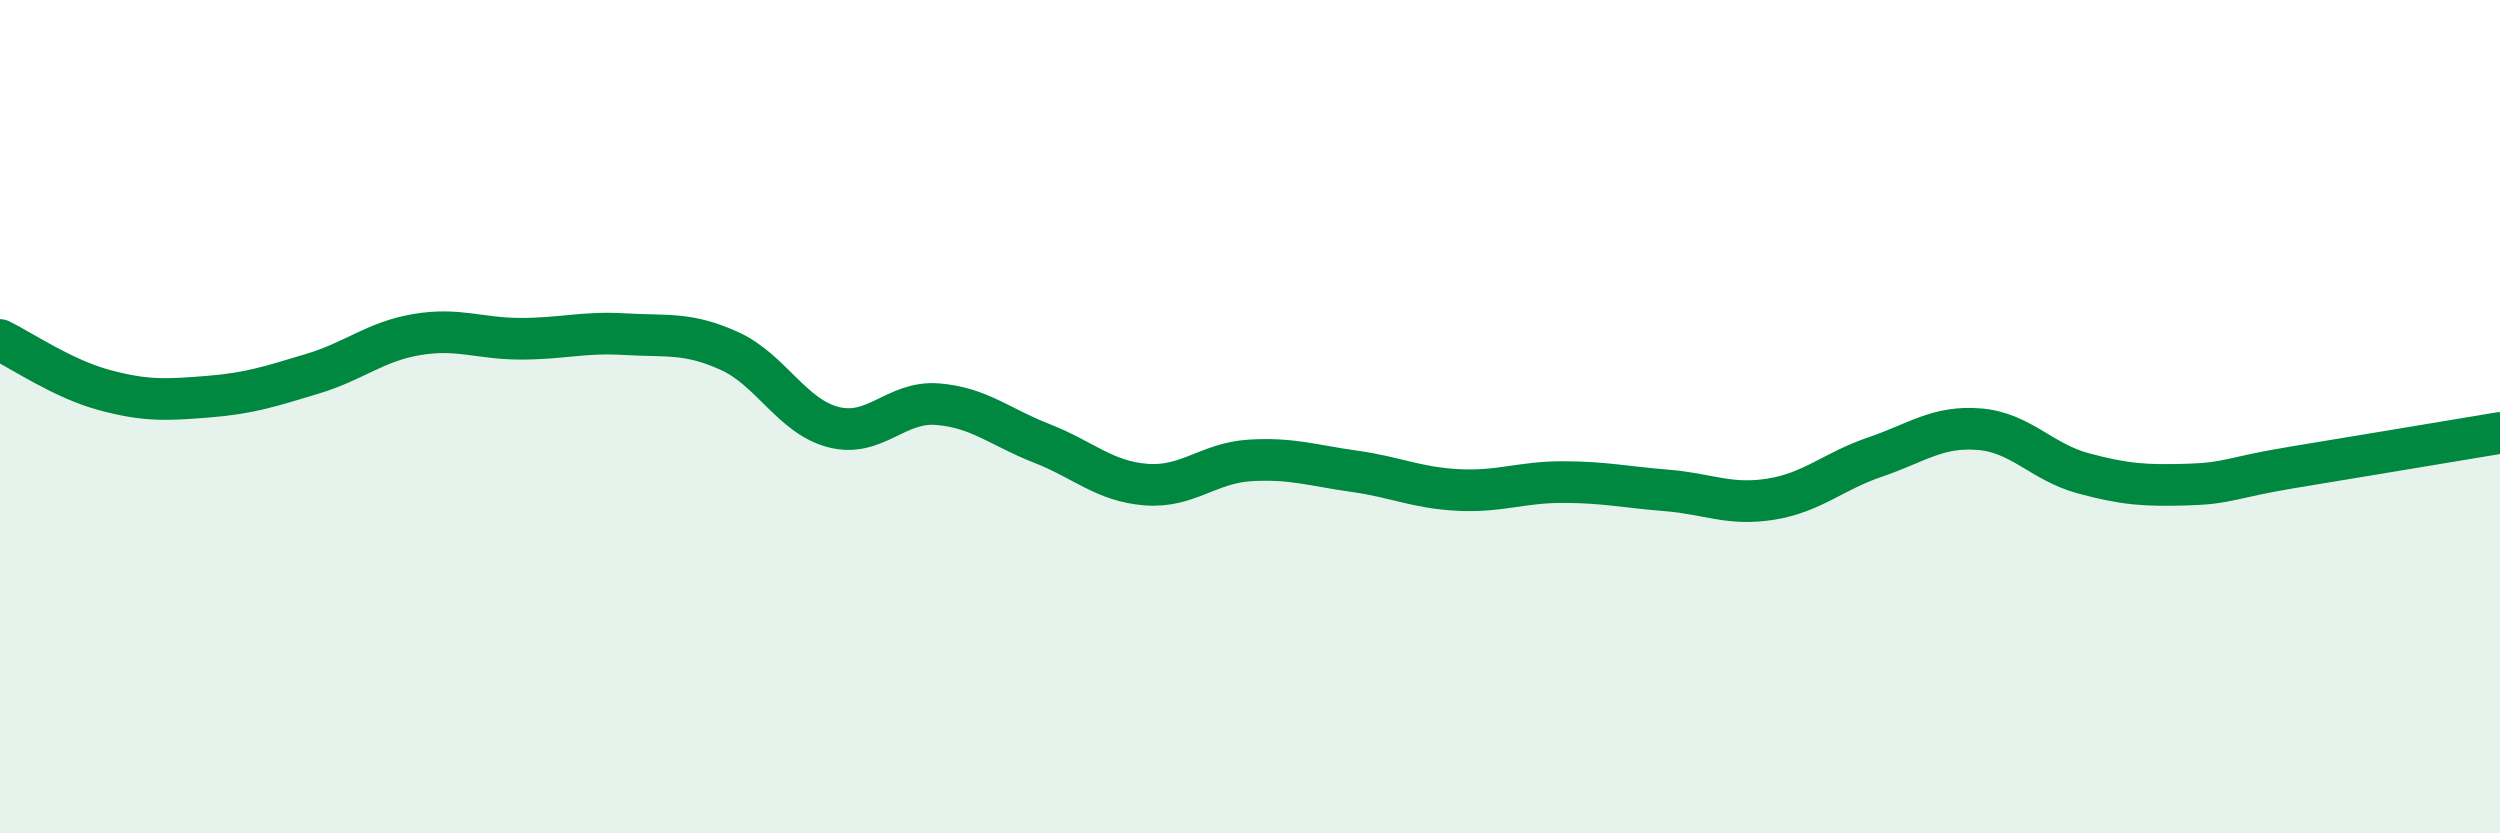
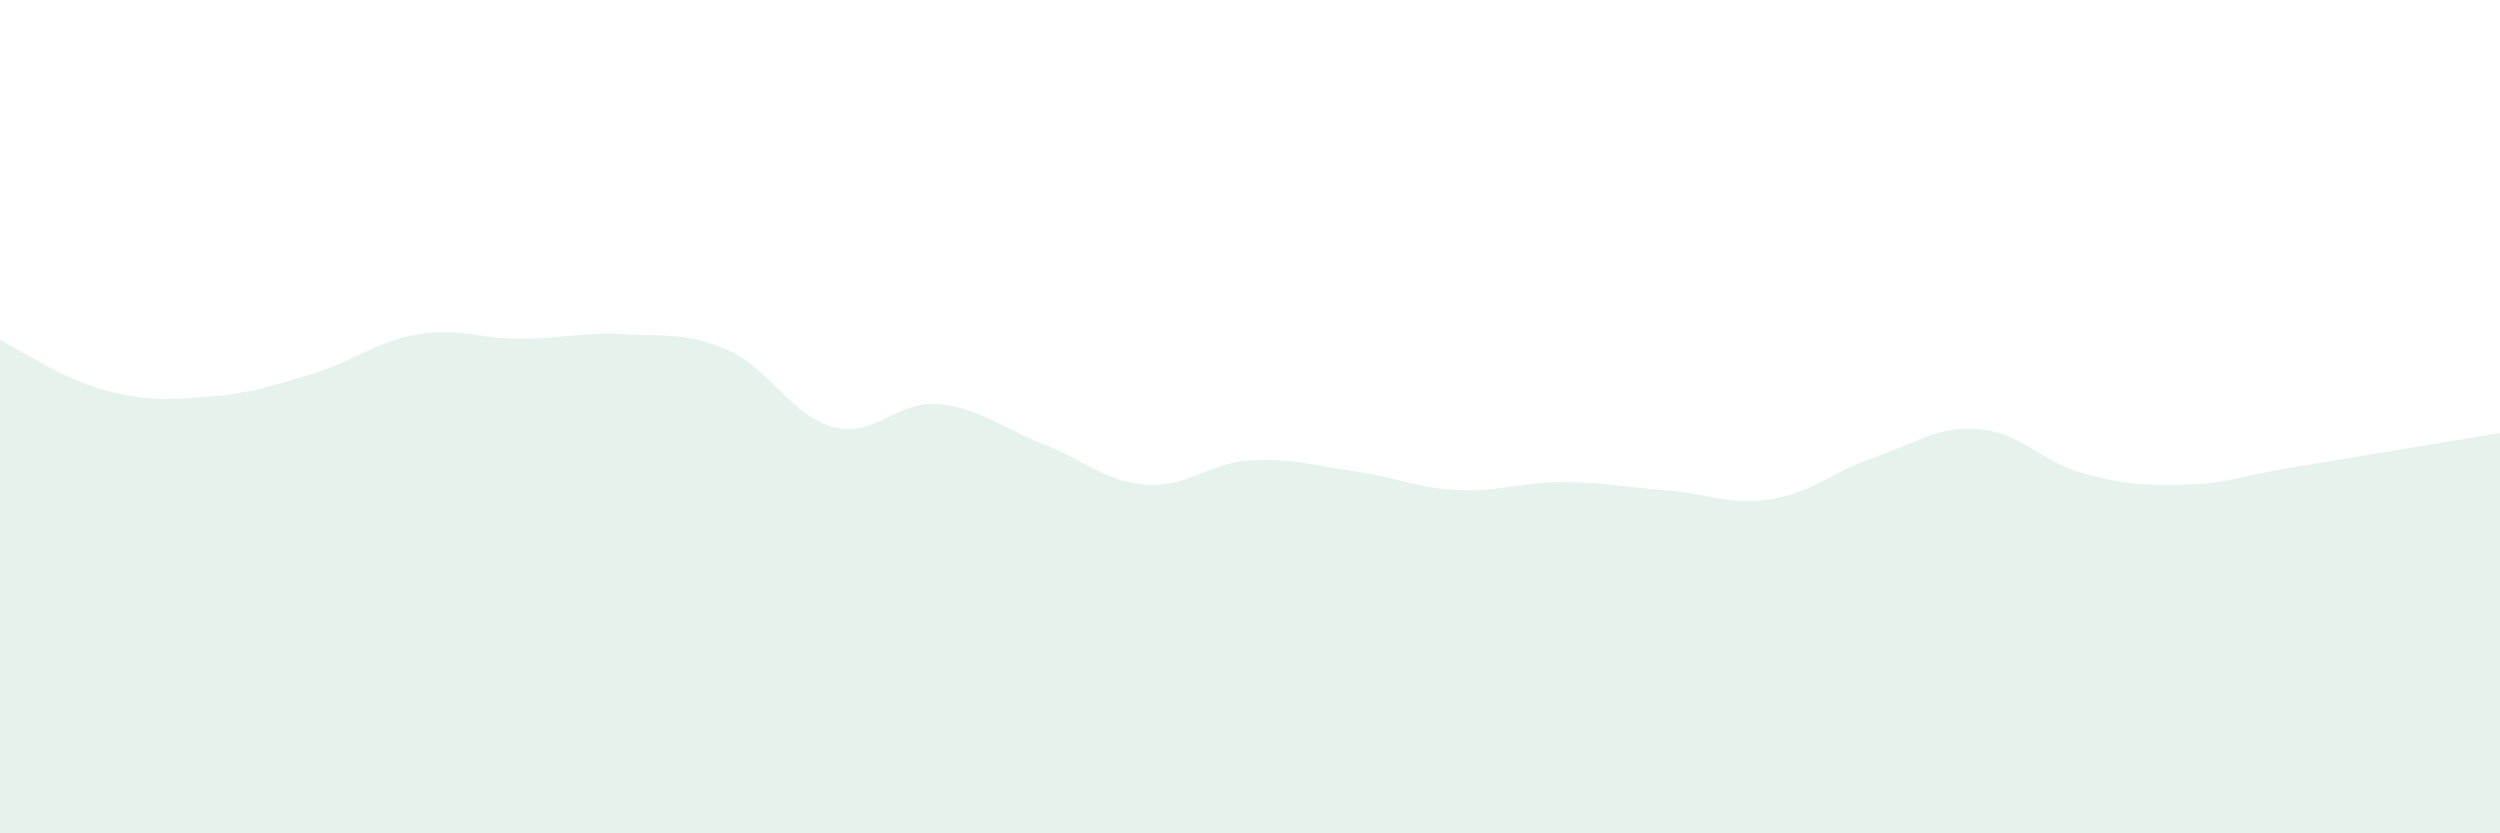
<svg xmlns="http://www.w3.org/2000/svg" width="60" height="20" viewBox="0 0 60 20">
  <path d="M 0,8.16 C 0.5,8.4 1.5,9.09 2.5,9.36 C 3.5,9.63 4,9.6 5,9.52 C 6,9.44 6.5,9.27 7.5,8.97 C 8.5,8.67 9,8.2 10,8.03 C 11,7.86 11.5,8.13 12.5,8.13 C 13.5,8.13 14,7.96 15,8.02 C 16,8.08 16.5,7.97 17.5,8.42 C 18.5,8.87 19,9.99 20,10.25 C 21,10.51 21.5,9.62 22.5,9.7 C 23.5,9.78 24,10.25 25,10.64 C 26,11.03 26.5,11.55 27.5,11.63 C 28.5,11.71 29,11.11 30,11.05 C 31,10.99 31.5,11.17 32.5,11.31 C 33.5,11.45 34,11.71 35,11.76 C 36,11.81 36.5,11.57 37.5,11.57 C 38.5,11.57 39,11.69 40,11.77 C 41,11.85 41.5,12.14 42.5,11.98 C 43.5,11.82 44,11.31 45,10.97 C 46,10.63 46.5,10.22 47.5,10.3 C 48.5,10.38 49,11.09 50,11.36 C 51,11.63 51.5,11.66 52.5,11.63 C 53.5,11.6 53.5,11.47 55,11.22 C 56.5,10.97 59,10.56 60,10.39L60 20L0 20Z" fill="#008740" opacity="0.1" stroke-linecap="round" stroke-linejoin="round" />
-   <path d="M 0,8.16 C 0.5,8.4 1.5,9.09 2.5,9.36 C 3.5,9.63 4,9.6 5,9.52 C 6,9.44 6.5,9.27 7.5,8.97 C 8.5,8.67 9,8.2 10,8.03 C 11,7.86 11.5,8.13 12.5,8.13 C 13.5,8.13 14,7.96 15,8.02 C 16,8.08 16.5,7.97 17.5,8.42 C 18.5,8.87 19,9.99 20,10.25 C 21,10.51 21.5,9.62 22.5,9.7 C 23.5,9.78 24,10.25 25,10.64 C 26,11.03 26.5,11.55 27.5,11.63 C 28.5,11.71 29,11.11 30,11.05 C 31,10.99 31.5,11.17 32.5,11.31 C 33.5,11.45 34,11.71 35,11.76 C 36,11.81 36.5,11.57 37.5,11.57 C 38.5,11.57 39,11.69 40,11.77 C 41,11.85 41.5,12.14 42.5,11.98 C 43.5,11.82 44,11.31 45,10.97 C 46,10.63 46.5,10.22 47.5,10.3 C 48.5,10.38 49,11.09 50,11.36 C 51,11.63 51.5,11.66 52.5,11.63 C 53.5,11.6 53.5,11.47 55,11.22 C 56.5,10.97 59,10.56 60,10.39" stroke="#008740" stroke-width="1" fill="none" stroke-linecap="round" stroke-linejoin="round" />
</svg>